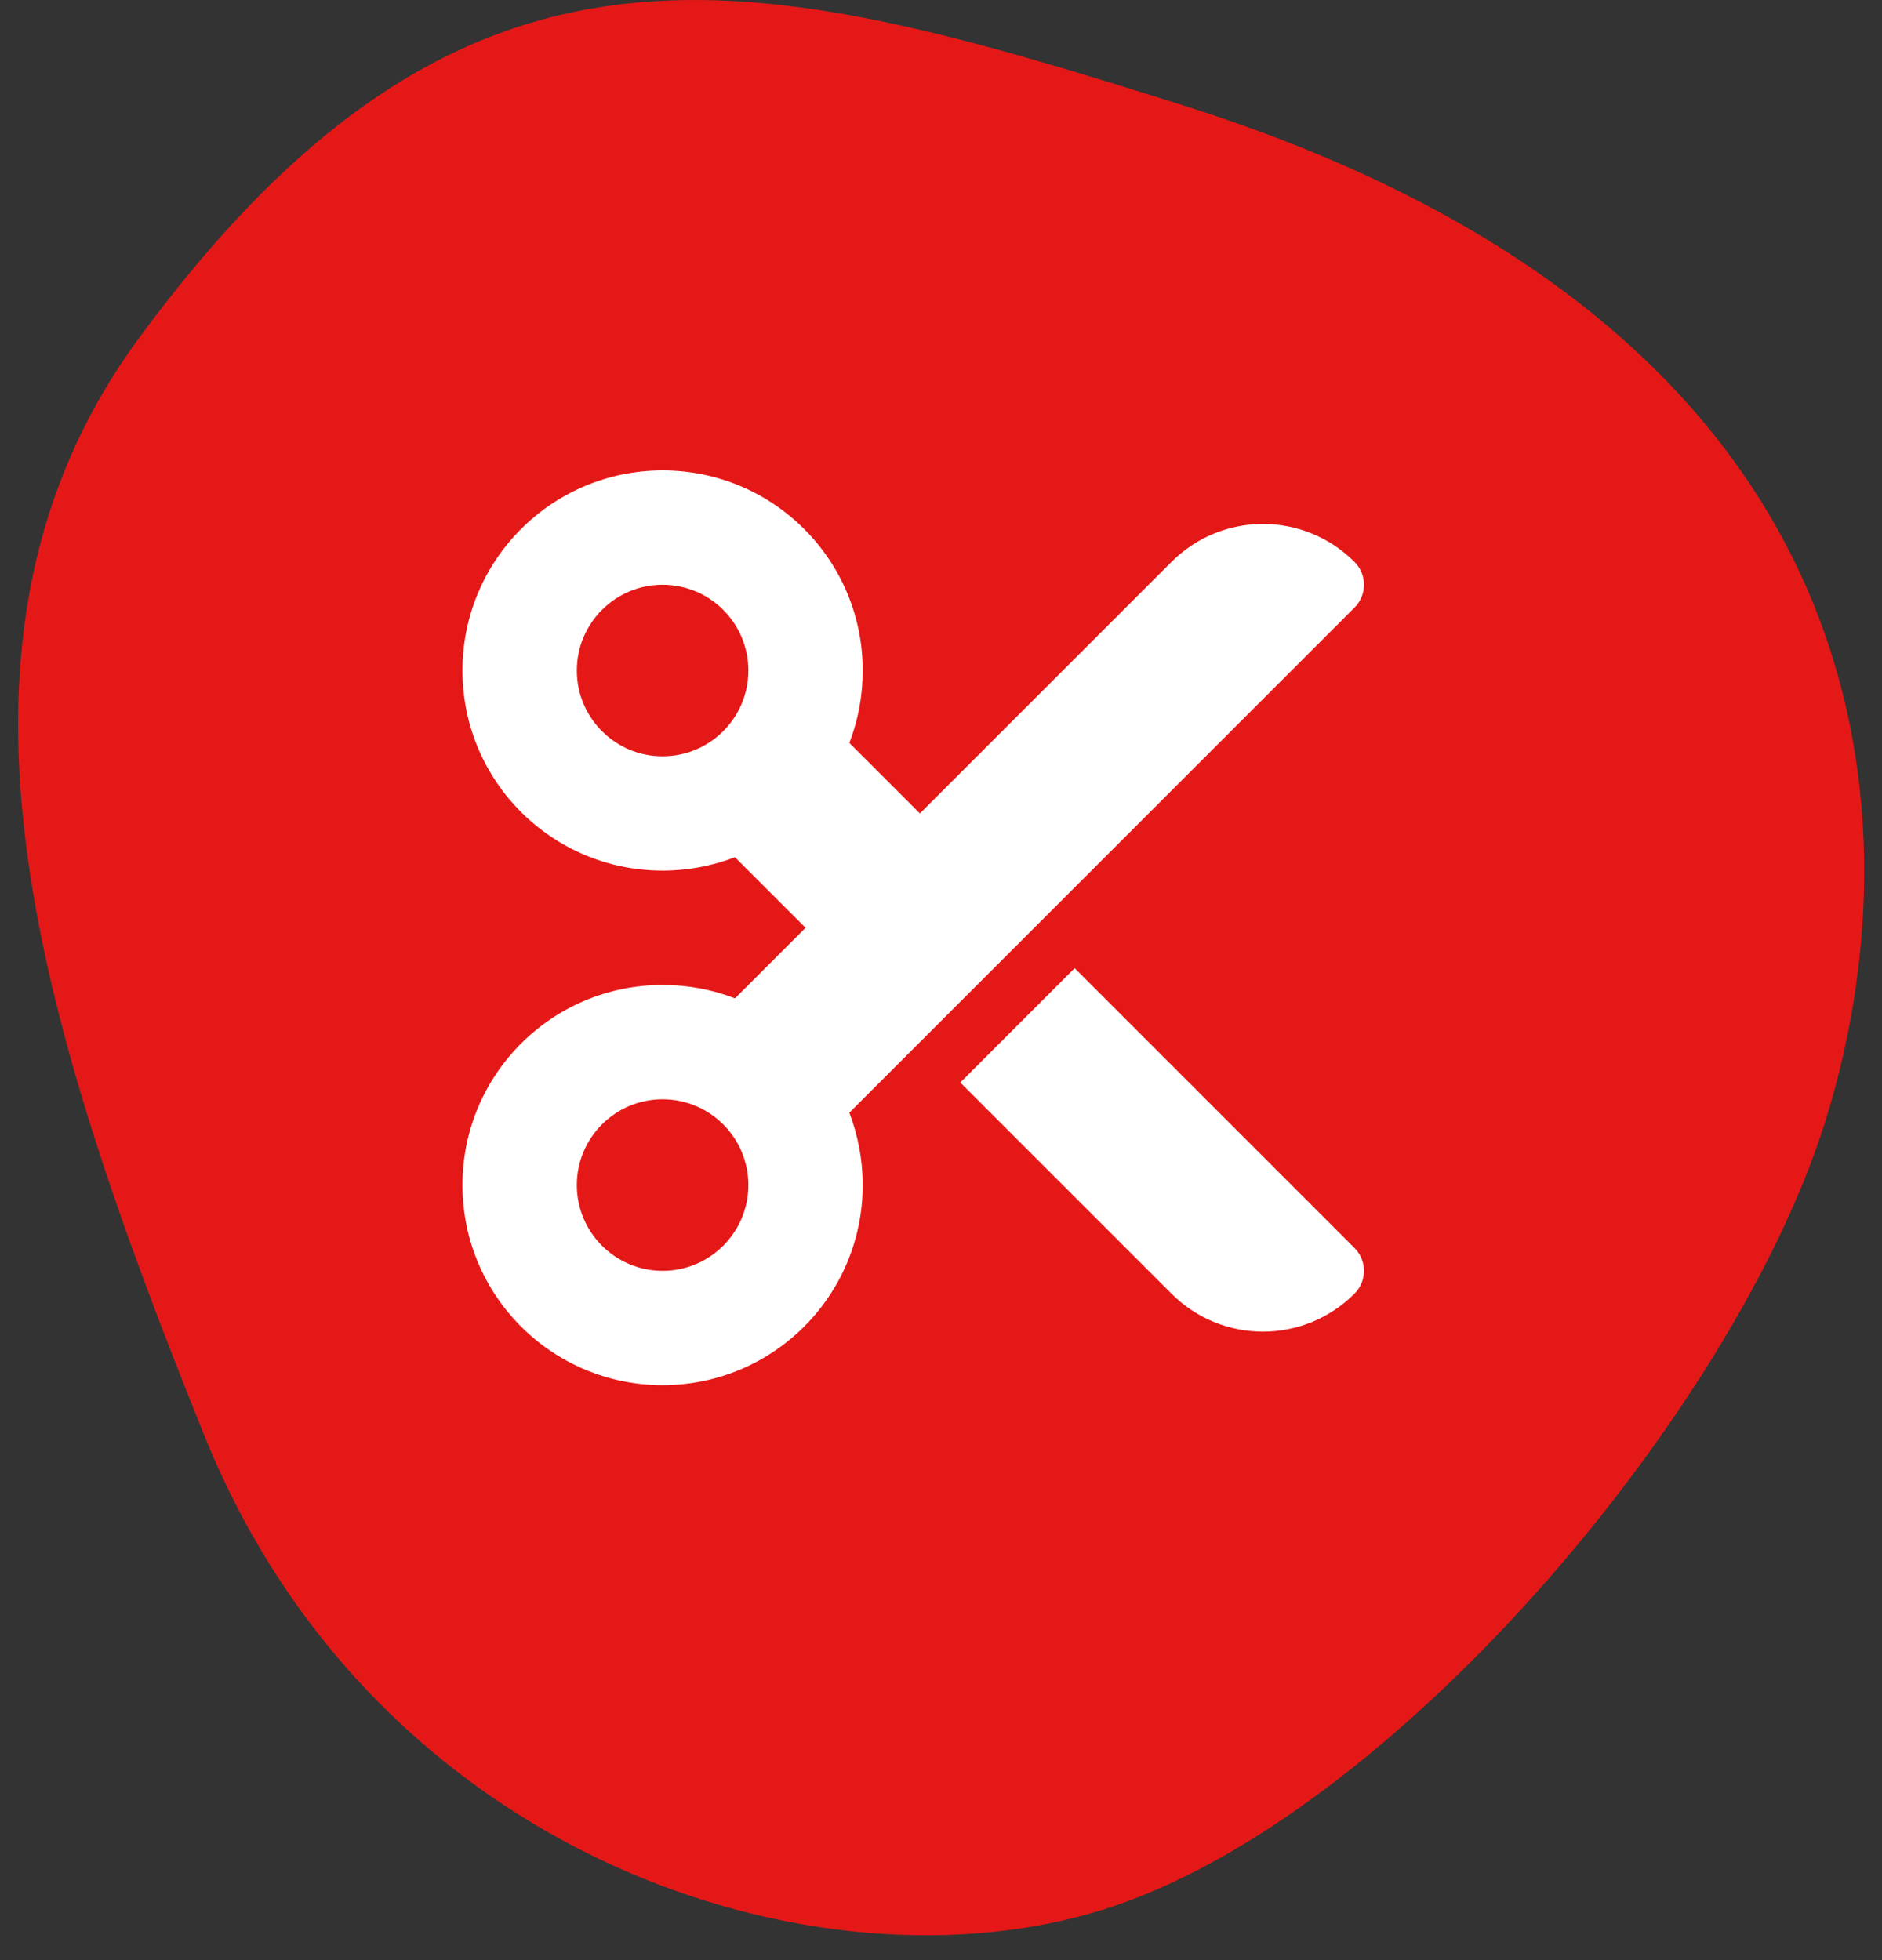
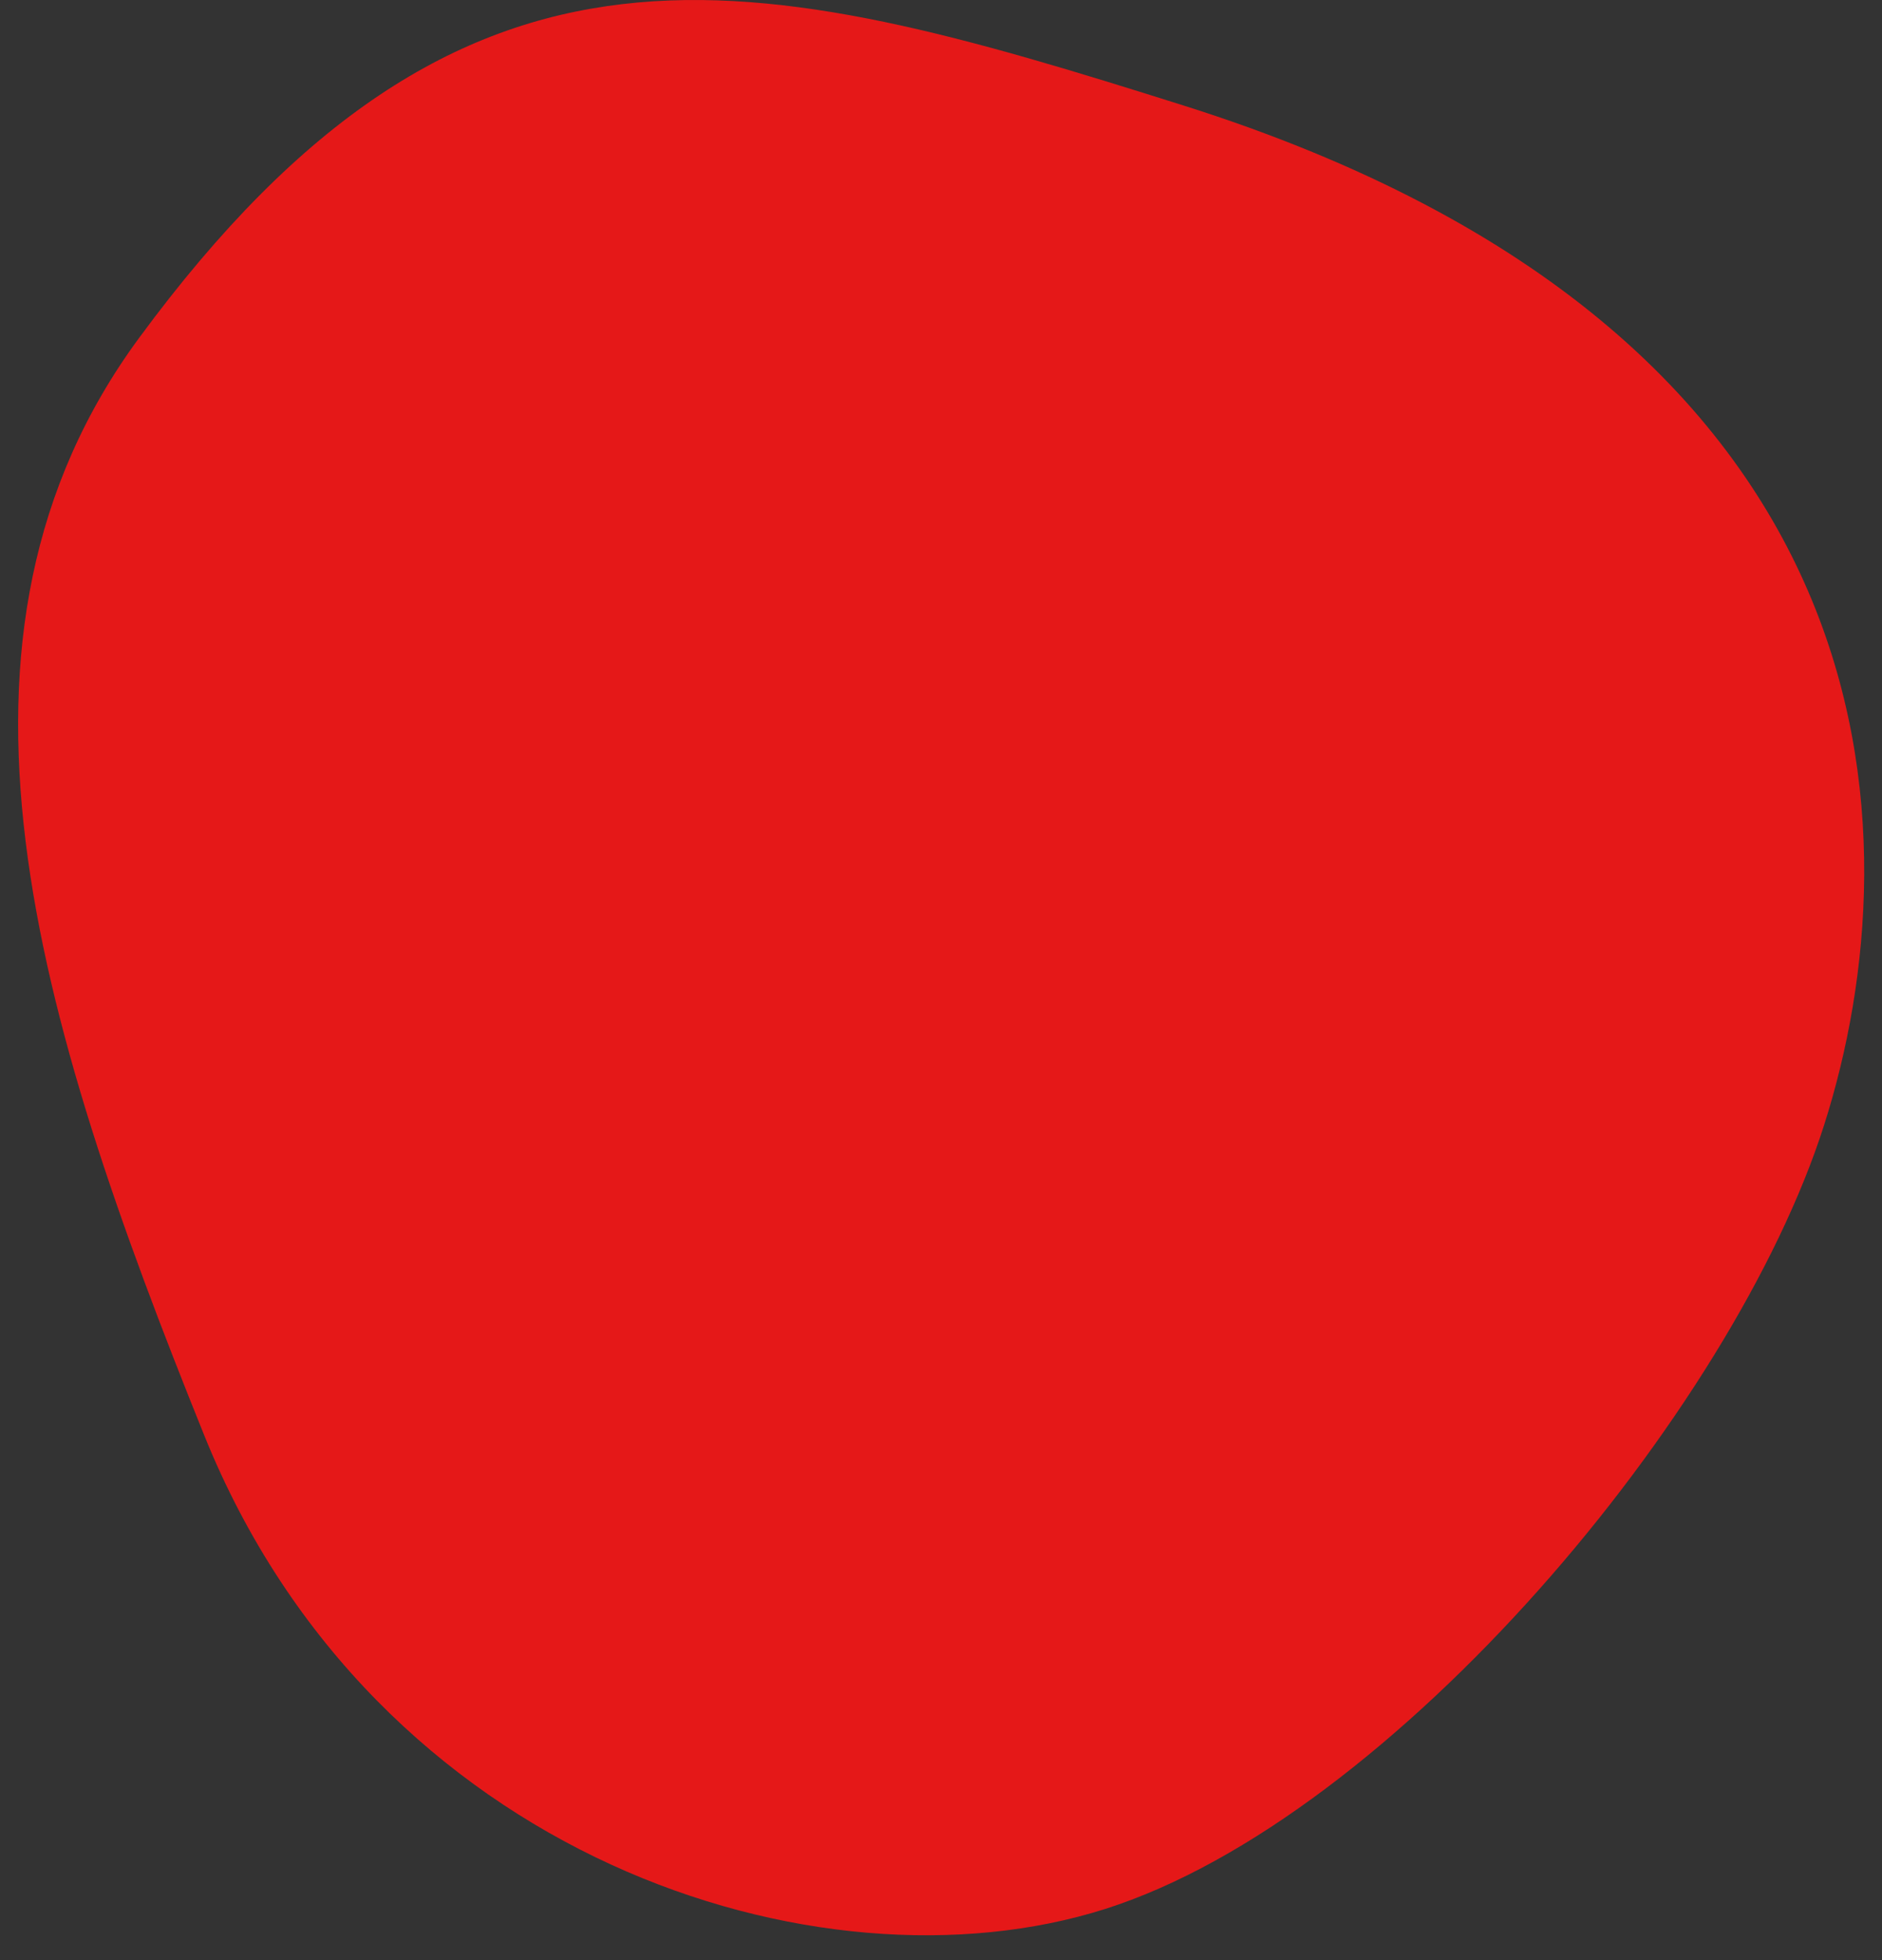
<svg xmlns="http://www.w3.org/2000/svg" width="72" height="75" viewBox="0 0 72 75" fill="none">
  <rect x="0" y="0" width="72" height="75" fill="#333333" stroke="none" />
-   <path d="M45.288 4.04C28.788 -1.17 17.819 -4.067 5.319 12.933C-3.089 24.368 1.319 38.826 7.819 54.933C14.319 71.04 31.287 76.54 42.288 73.04C53.288 69.54 66.288 54.04 69.788 43.04C73.324 31.927 72.788 12.724 45.288 4.04Z" fill="#E51818" />
+   <path d="M45.288 4.04C28.788 -1.17 17.819 -4.067 5.319 12.933C-3.089 24.368 1.319 38.826 7.819 54.933C14.319 71.04 31.287 76.54 42.288 73.04C53.288 69.54 66.288 54.04 69.788 43.04C73.324 31.927 72.788 12.724 45.288 4.04" fill="#E51818" />
  <g clip-path="url(#clip0_136_195)">
-     <path d="M35.193 31.125L32.493 28.425C32.828 27.564 33.005 26.634 33.005 25.656C33.005 21.425 29.581 18 25.349 18C21.118 18 17.693 21.425 17.693 25.656C17.693 29.888 21.118 33.312 25.349 33.312C26.327 33.312 27.256 33.128 28.118 32.8L30.818 35.5L28.118 38.2C27.256 37.865 26.327 37.688 25.349 37.688C21.118 37.688 17.693 41.112 17.693 45.344C17.693 49.575 21.118 53 25.349 53C29.581 53 33.005 49.575 33.005 45.344C33.005 44.366 32.821 43.437 32.493 42.575L51.818 23.25C52.303 22.765 52.303 21.985 51.818 21.5C49.883 19.565 46.752 19.565 44.818 21.5L35.193 31.125ZM36.738 41.42L44.818 49.5C46.752 51.435 49.883 51.435 51.818 49.5C52.303 49.015 52.303 48.235 51.818 47.75L41.113 37.045L36.738 41.42ZM28.63 25.656C28.63 27.468 27.161 28.938 25.349 28.938C23.538 28.938 22.068 27.468 22.068 25.656C22.068 23.845 23.538 22.375 25.349 22.375C27.161 22.375 28.63 23.845 28.63 25.656ZM25.349 48.625C23.538 48.625 22.068 47.155 22.068 45.344C22.068 43.532 23.538 42.062 25.349 42.062C27.161 42.062 28.63 43.532 28.63 45.344C28.63 47.155 27.161 48.625 25.349 48.625Z" fill="white" />
-   </g>
+     </g>
  <defs>
    <clipPath id="clip0_136_195">
      <rect width="35" height="35" fill="white" transform="translate(17.693 18)" />
    </clipPath>
  </defs>
</svg>